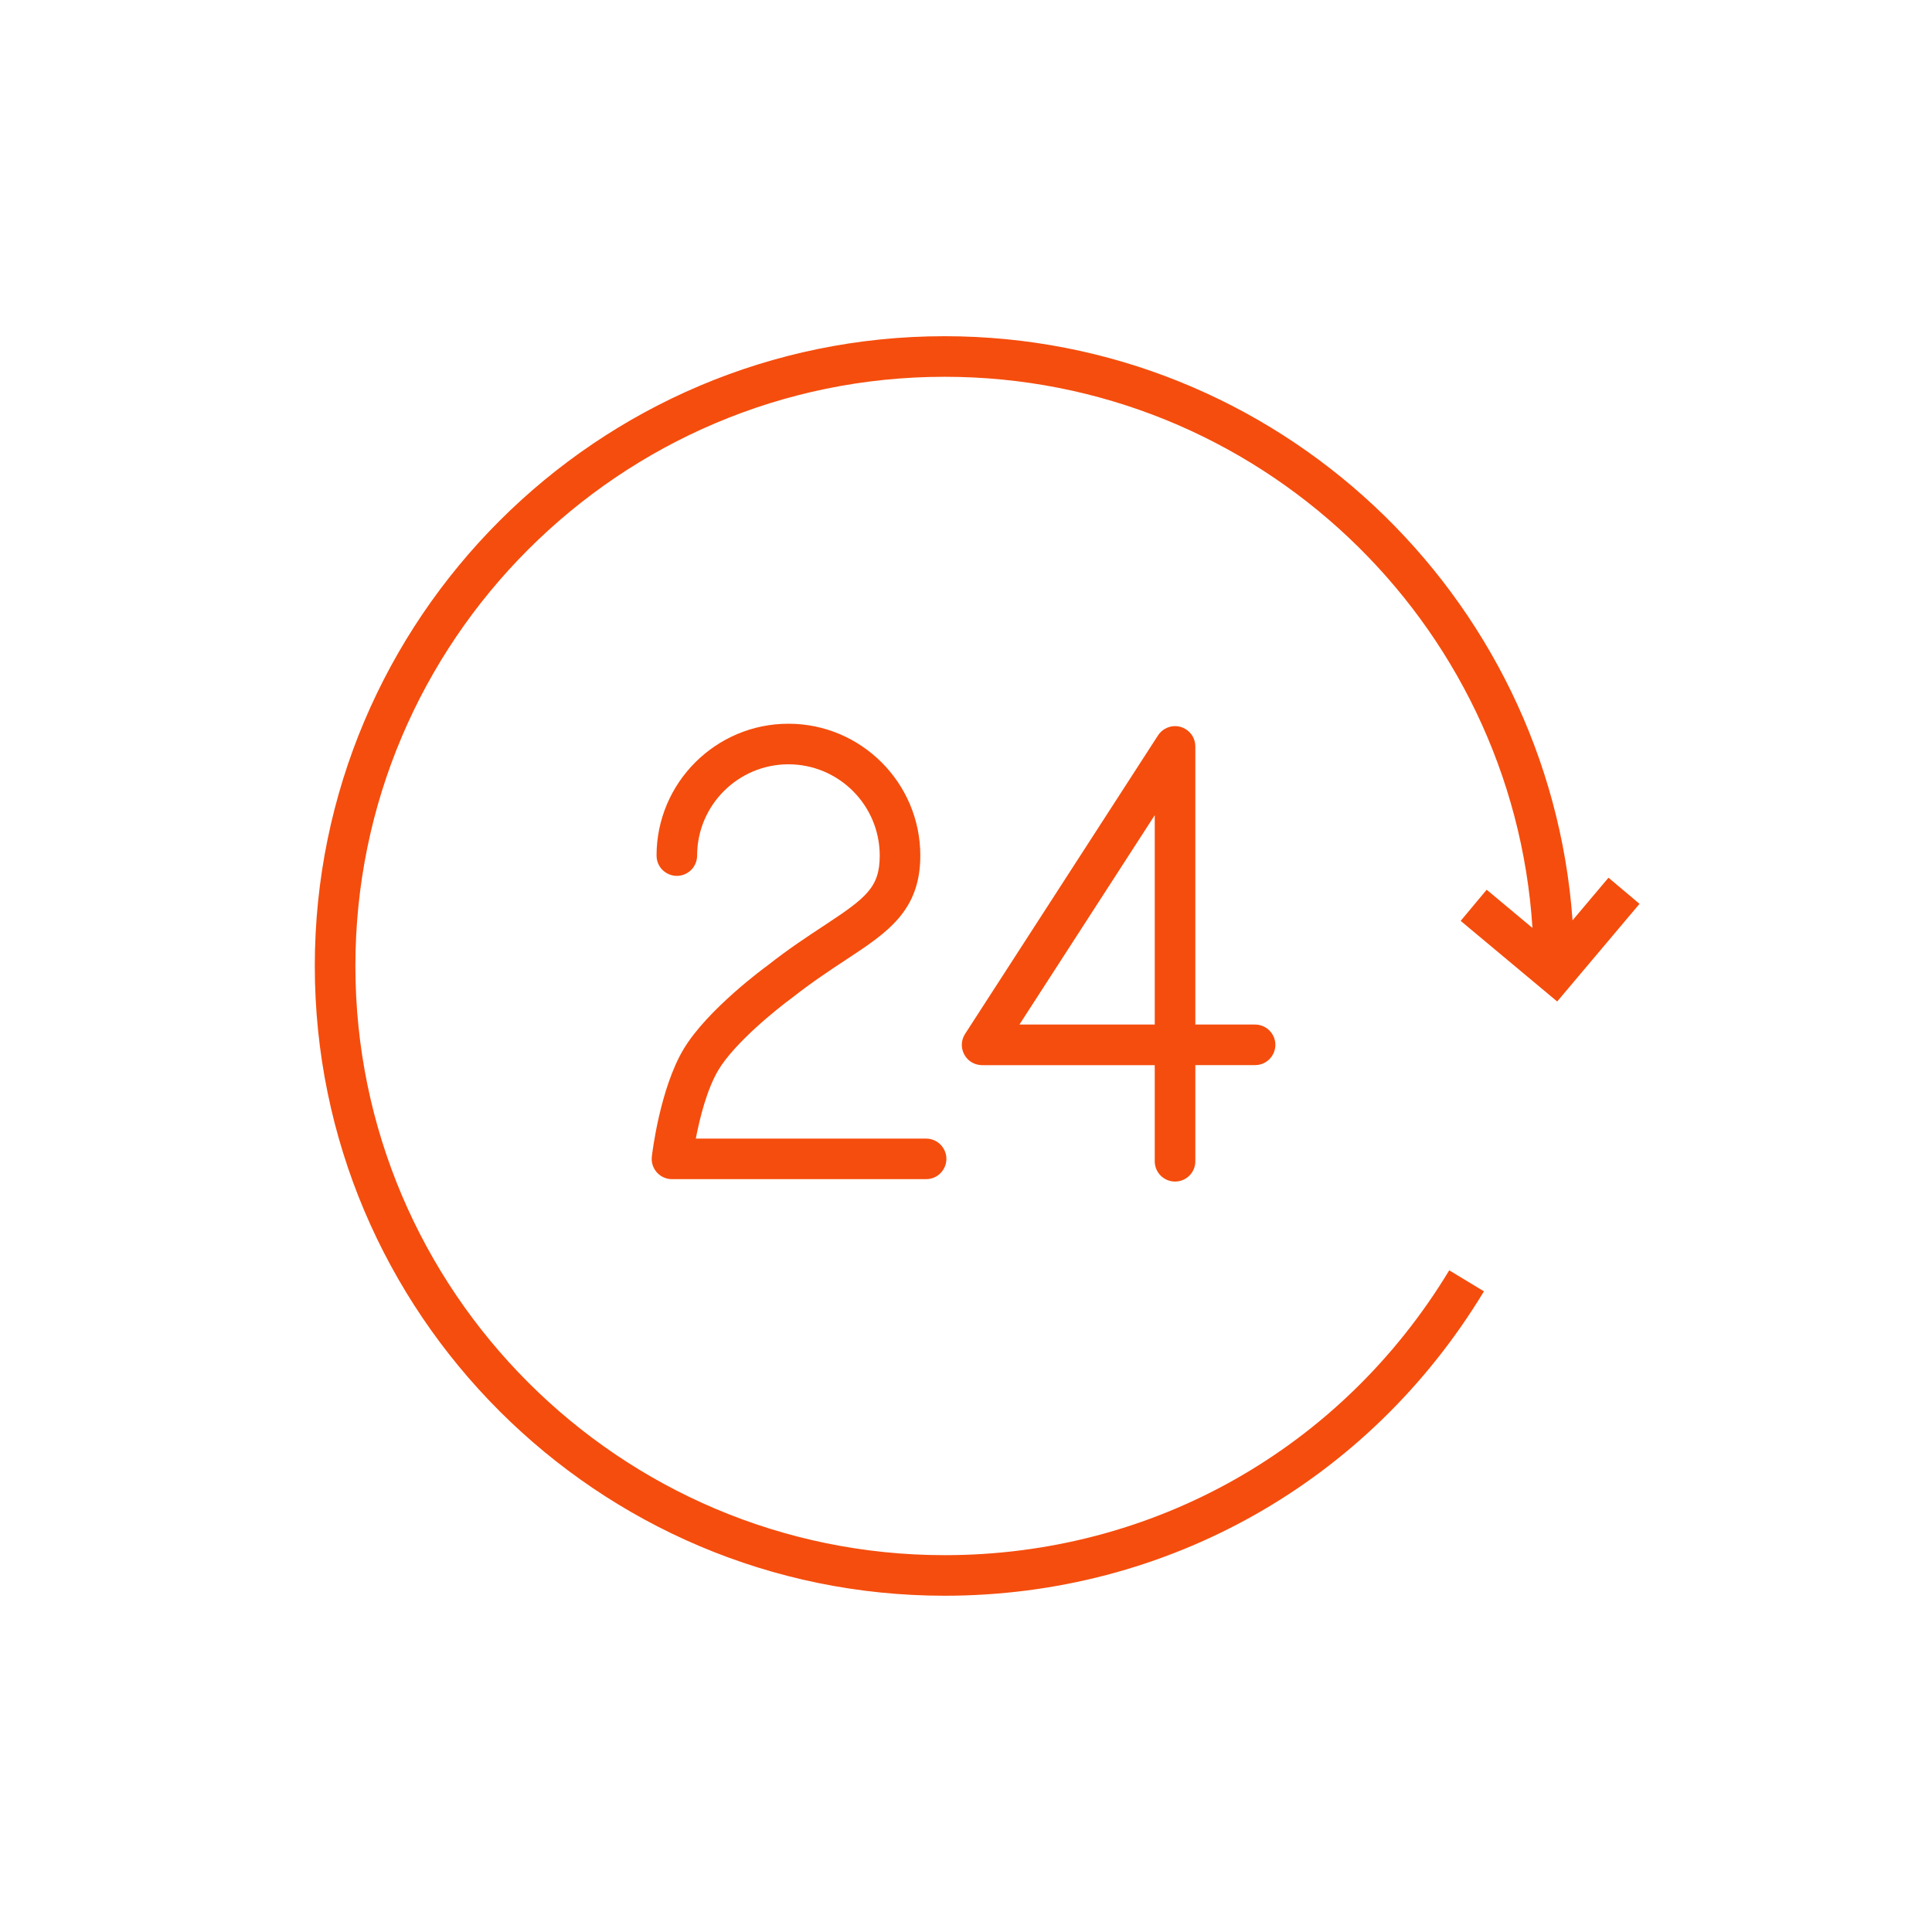
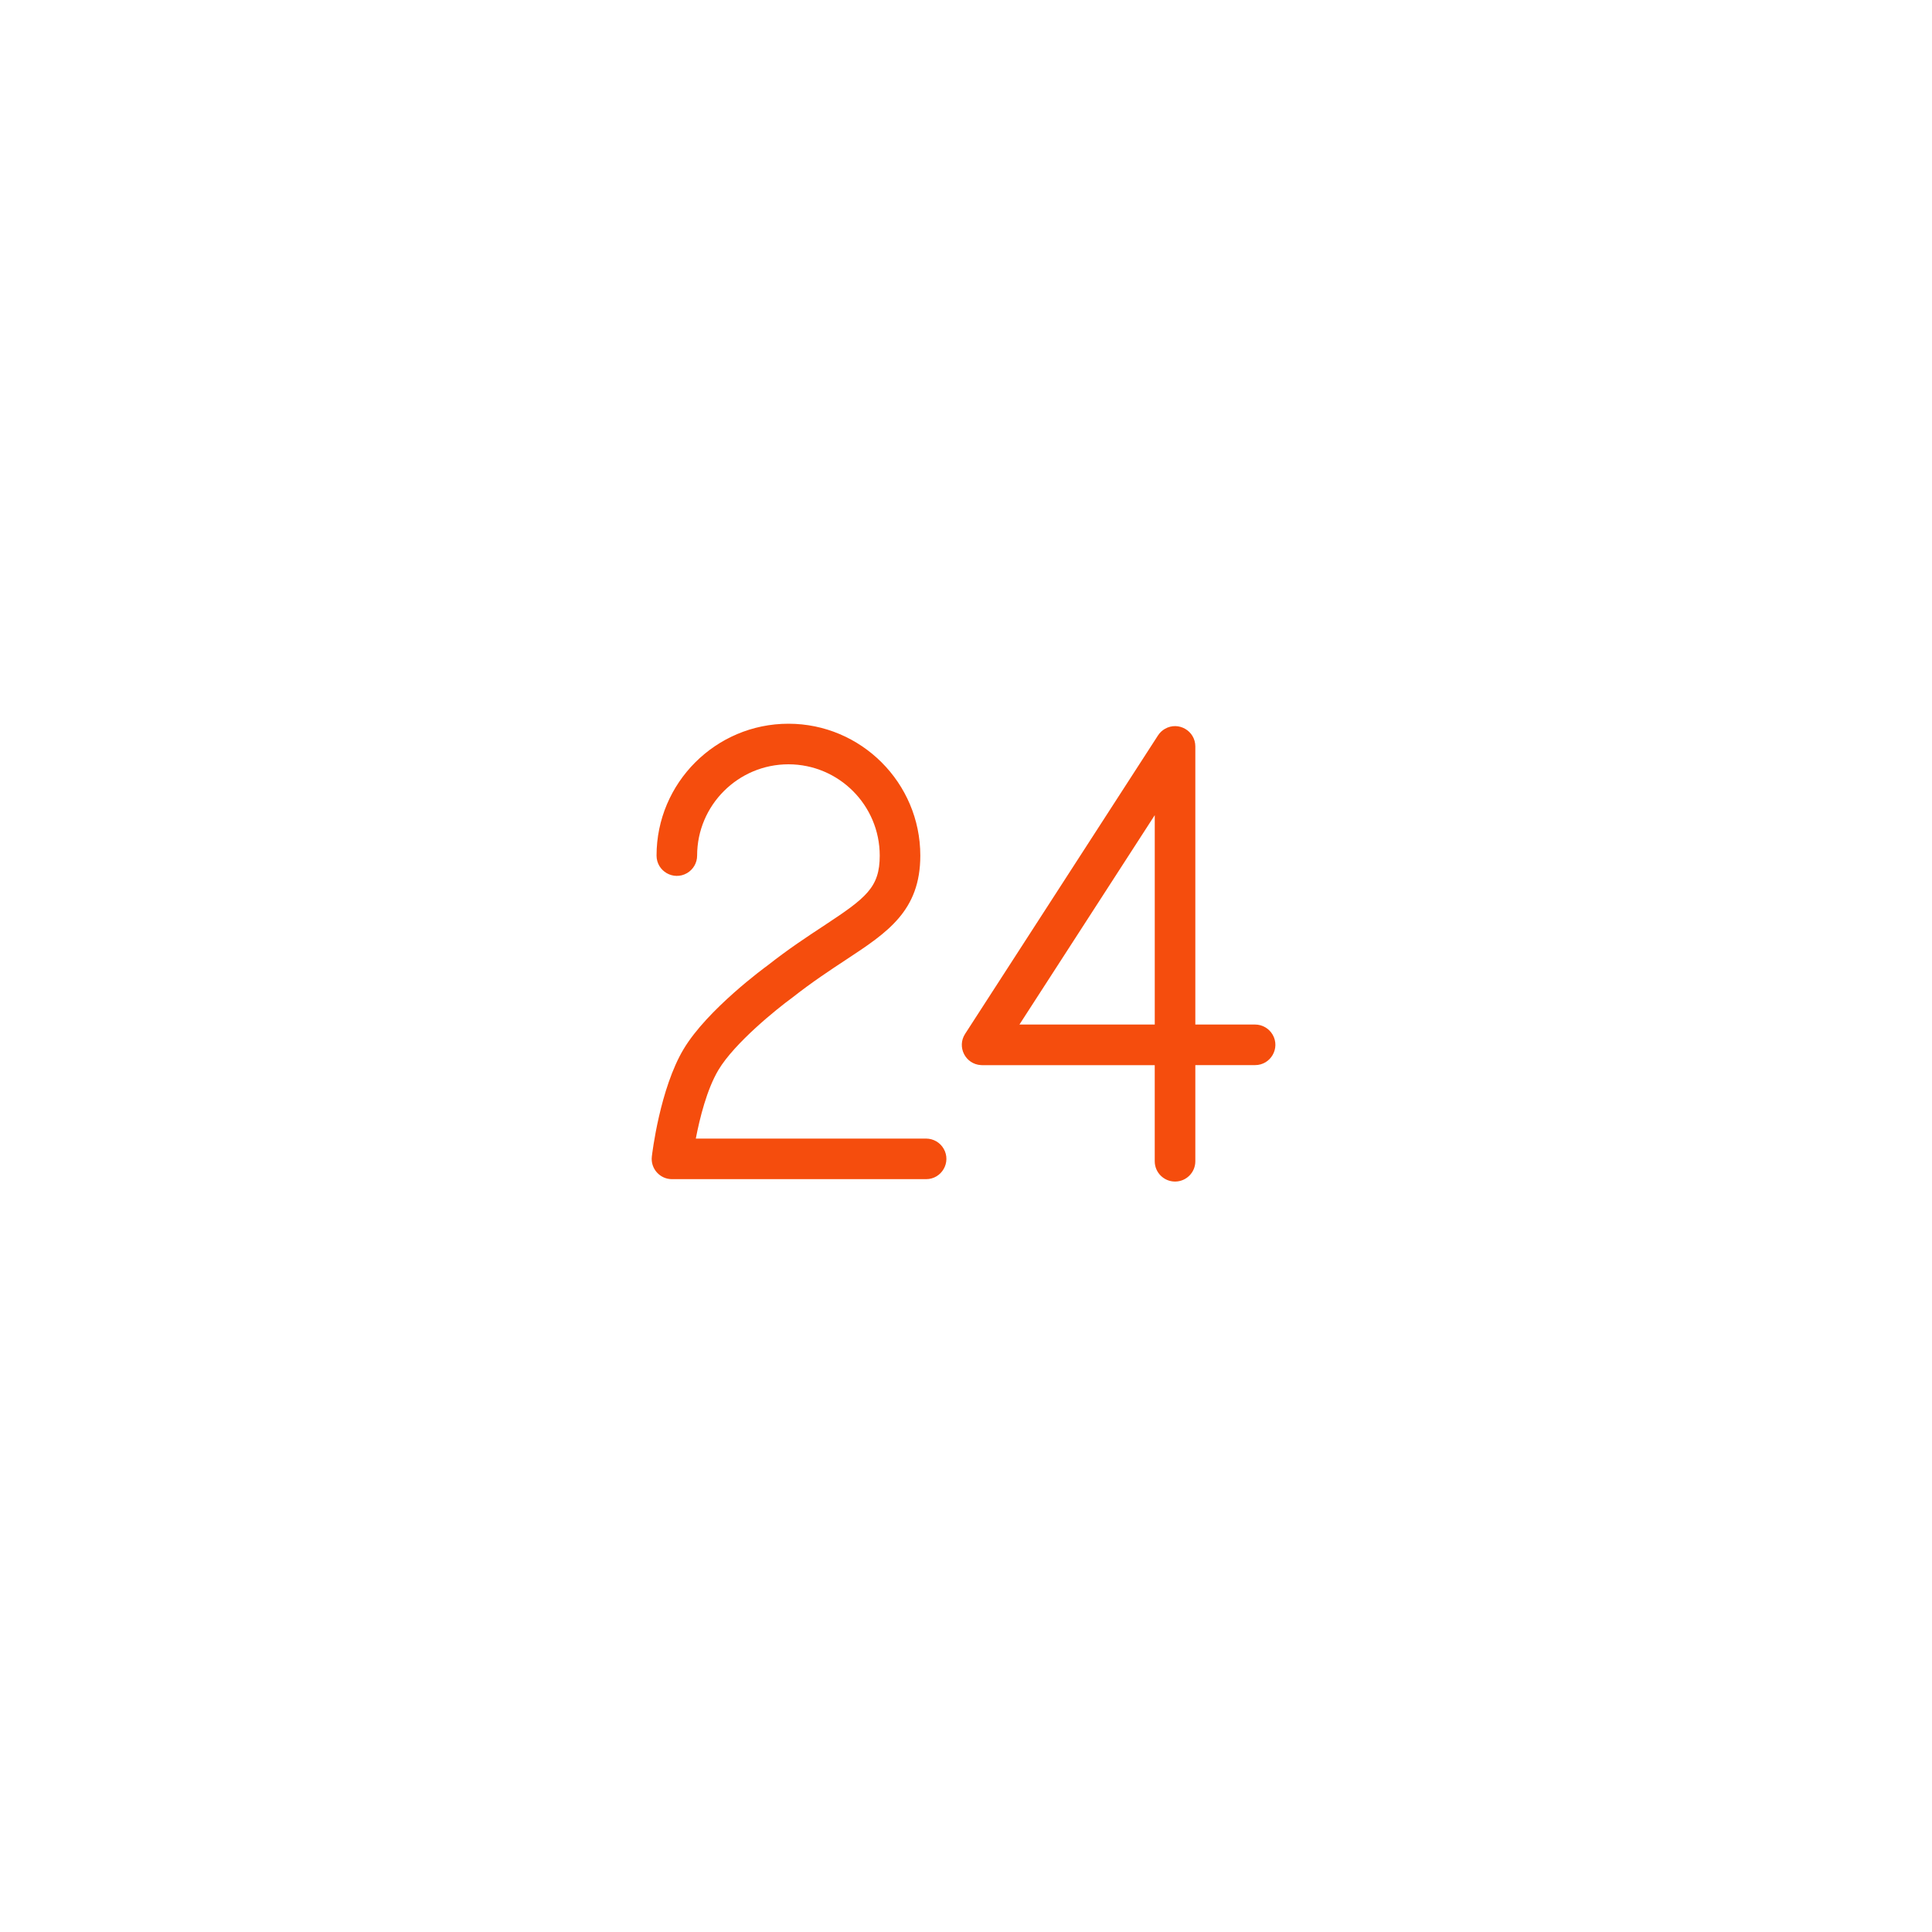
<svg xmlns="http://www.w3.org/2000/svg" viewBox="0 0 100.00 100.00">
  <path fill="#f54d0d" stroke="#f54d0d" fill-opacity="1" stroke-width="0" stroke-opacity="1" color="rgb(51, 51, 51)" fill-rule="evenodd" font-size-adjust="" id="tSvg6b65b69a8d" title="Path 12" d="M42.635 47.921C41.779 48.484 40.81 49.121 39.737 49.966C39.609 50.058 36.613 52.249 35.388 54.294C34.156 56.349 33.755 59.72 33.739 59.863C33.666 60.487 34.155 61.034 34.783 61.033C39.167 61.033 43.551 61.033 47.935 61.033C48.743 61.033 49.248 60.158 48.844 59.458C48.657 59.133 48.31 58.933 47.935 58.933C43.962 58.933 39.988 58.933 36.015 58.933C36.215 57.892 36.586 56.381 37.19 55.374C38.024 53.982 40.203 52.224 41.004 51.641C42.04 50.827 42.97 50.215 43.79 49.675C45.938 48.262 47.635 47.145 47.635 44.285C47.635 40.522 44.573 37.46 40.81 37.46C37.046 37.46 33.983 40.522 33.983 44.285C33.983 45.093 34.858 45.598 35.558 45.194C35.883 45.006 36.083 44.66 36.083 44.285C36.083 41.68 38.204 39.56 40.81 39.56C43.418 39.563 45.532 41.677 45.535 44.285C45.534 45.935 44.837 46.472 42.635 47.921ZM60.82 61.157C61.4 61.157 61.87 60.687 61.87 60.107C61.87 58.448 61.87 56.789 61.87 55.13C62.901 55.13 63.932 55.13 64.963 55.13C65.771 55.13 66.276 54.255 65.872 53.555C65.684 53.23 65.338 53.03 64.963 53.03C63.932 53.03 62.901 53.03 61.87 53.03C61.87 48.232 61.87 43.433 61.87 38.634C61.869 37.826 60.994 37.321 60.294 37.726C60.15 37.809 60.028 37.925 59.938 38.065C56.61 43.214 53.282 48.362 49.955 53.511C49.514 54.188 49.971 55.087 50.778 55.13C50.797 55.131 50.816 55.132 50.836 55.132C53.814 55.132 56.791 55.132 59.769 55.132C59.769 56.791 59.769 58.449 59.769 60.108C59.77 60.688 60.24 61.157 60.82 61.157ZM52.766 53.03C55.1 49.418 57.435 45.805 59.77 42.193C59.77 45.805 59.77 49.418 59.77 53.03C57.435 53.03 55.1 53.03 52.766 53.03Z" />
-   <path fill="#f54d0d" stroke="#f54d0d" fill-opacity="1" stroke-width="0" stroke-opacity="1" color="rgb(51, 51, 51)" fill-rule="evenodd" font-size-adjust="" id="tSvgcbbdeb6b15" title="Path 13" d="M75.604 47.664C77.269 49.055 78.935 50.446 80.6 51.837C82.021 50.152 83.441 48.468 84.861 46.783C84.325 46.332 83.79 45.881 83.255 45.43C82.635 46.165 82.015 46.9 81.395 47.635C80.179 30.762 66.071 17.402 48.892 17.402C30.917 17.402 16.294 32.025 16.294 49.999C16.294 67.972 30.918 82.595 48.892 82.595C60.407 82.595 70.843 76.705 76.809 66.839C76.21 66.477 75.611 66.115 75.012 65.752C69.43 74.984 59.666 80.495 48.893 80.495C32.077 80.495 18.395 66.814 18.395 49.999C18.395 33.183 32.077 19.502 48.893 19.502C65.047 19.502 78.302 32.13 79.32 48.031C78.53 47.371 77.74 46.712 76.95 46.052C76.501 46.589 76.053 47.127 75.604 47.664Z" />
</svg>